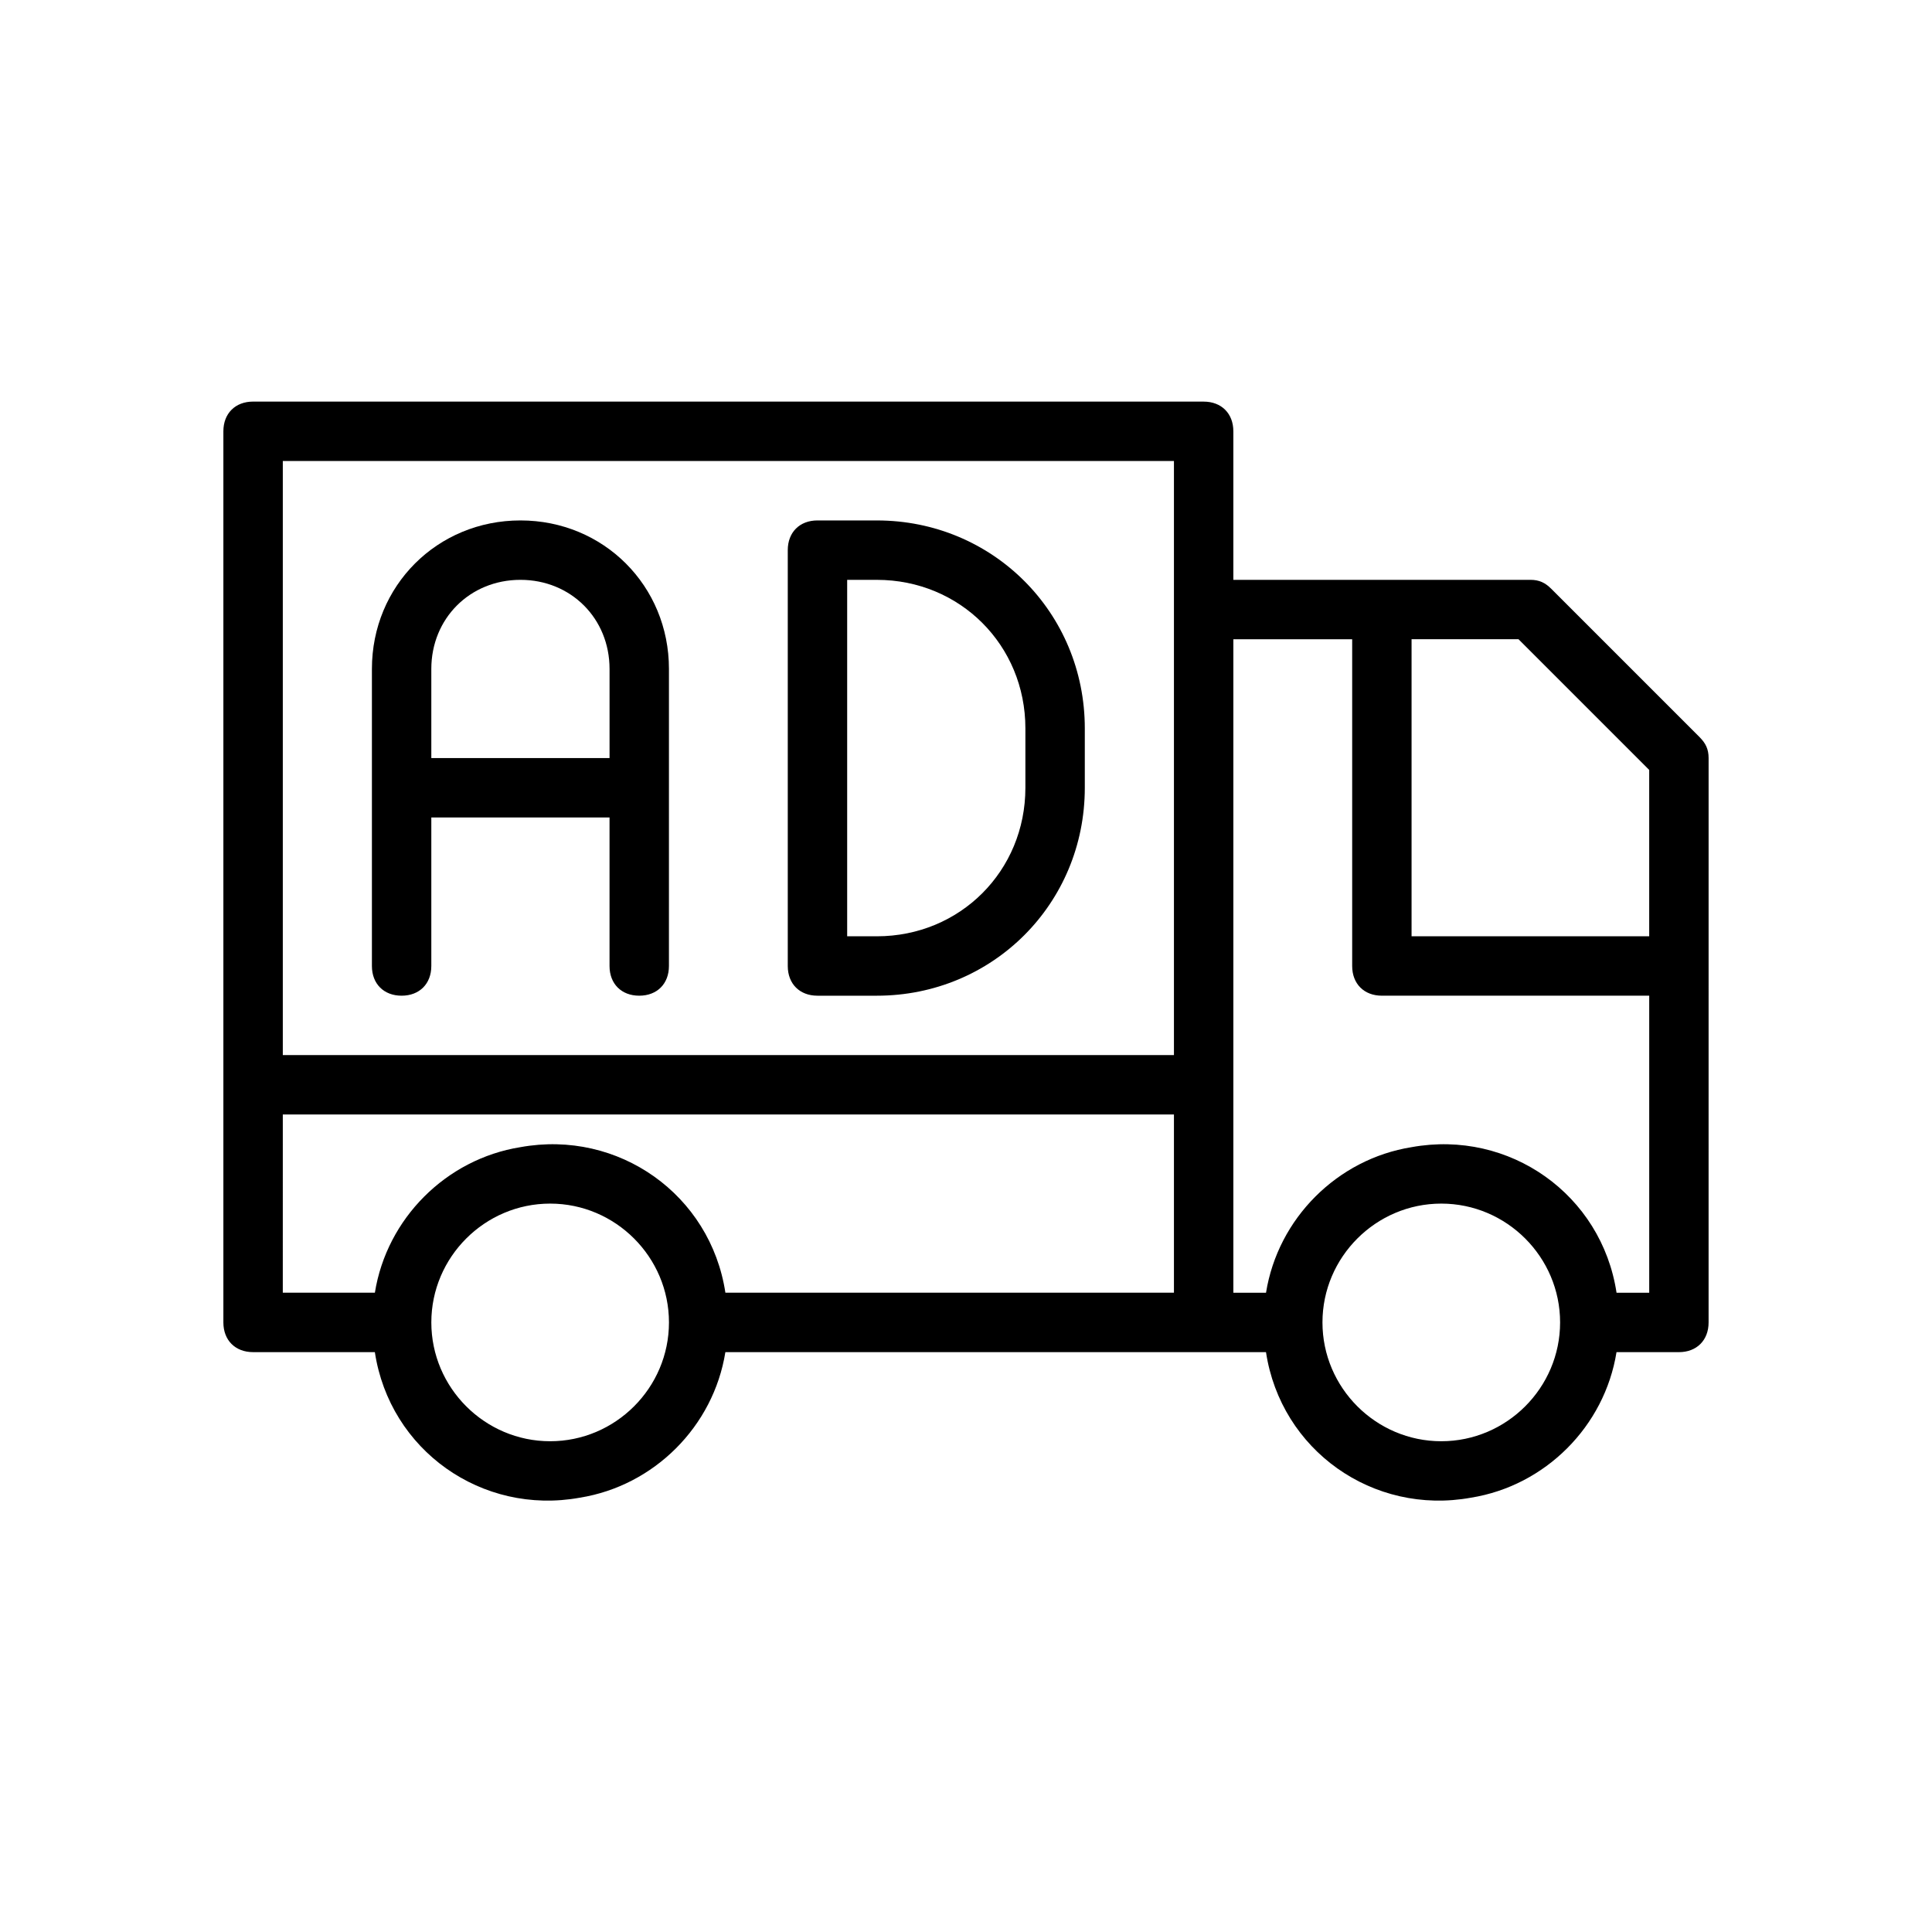
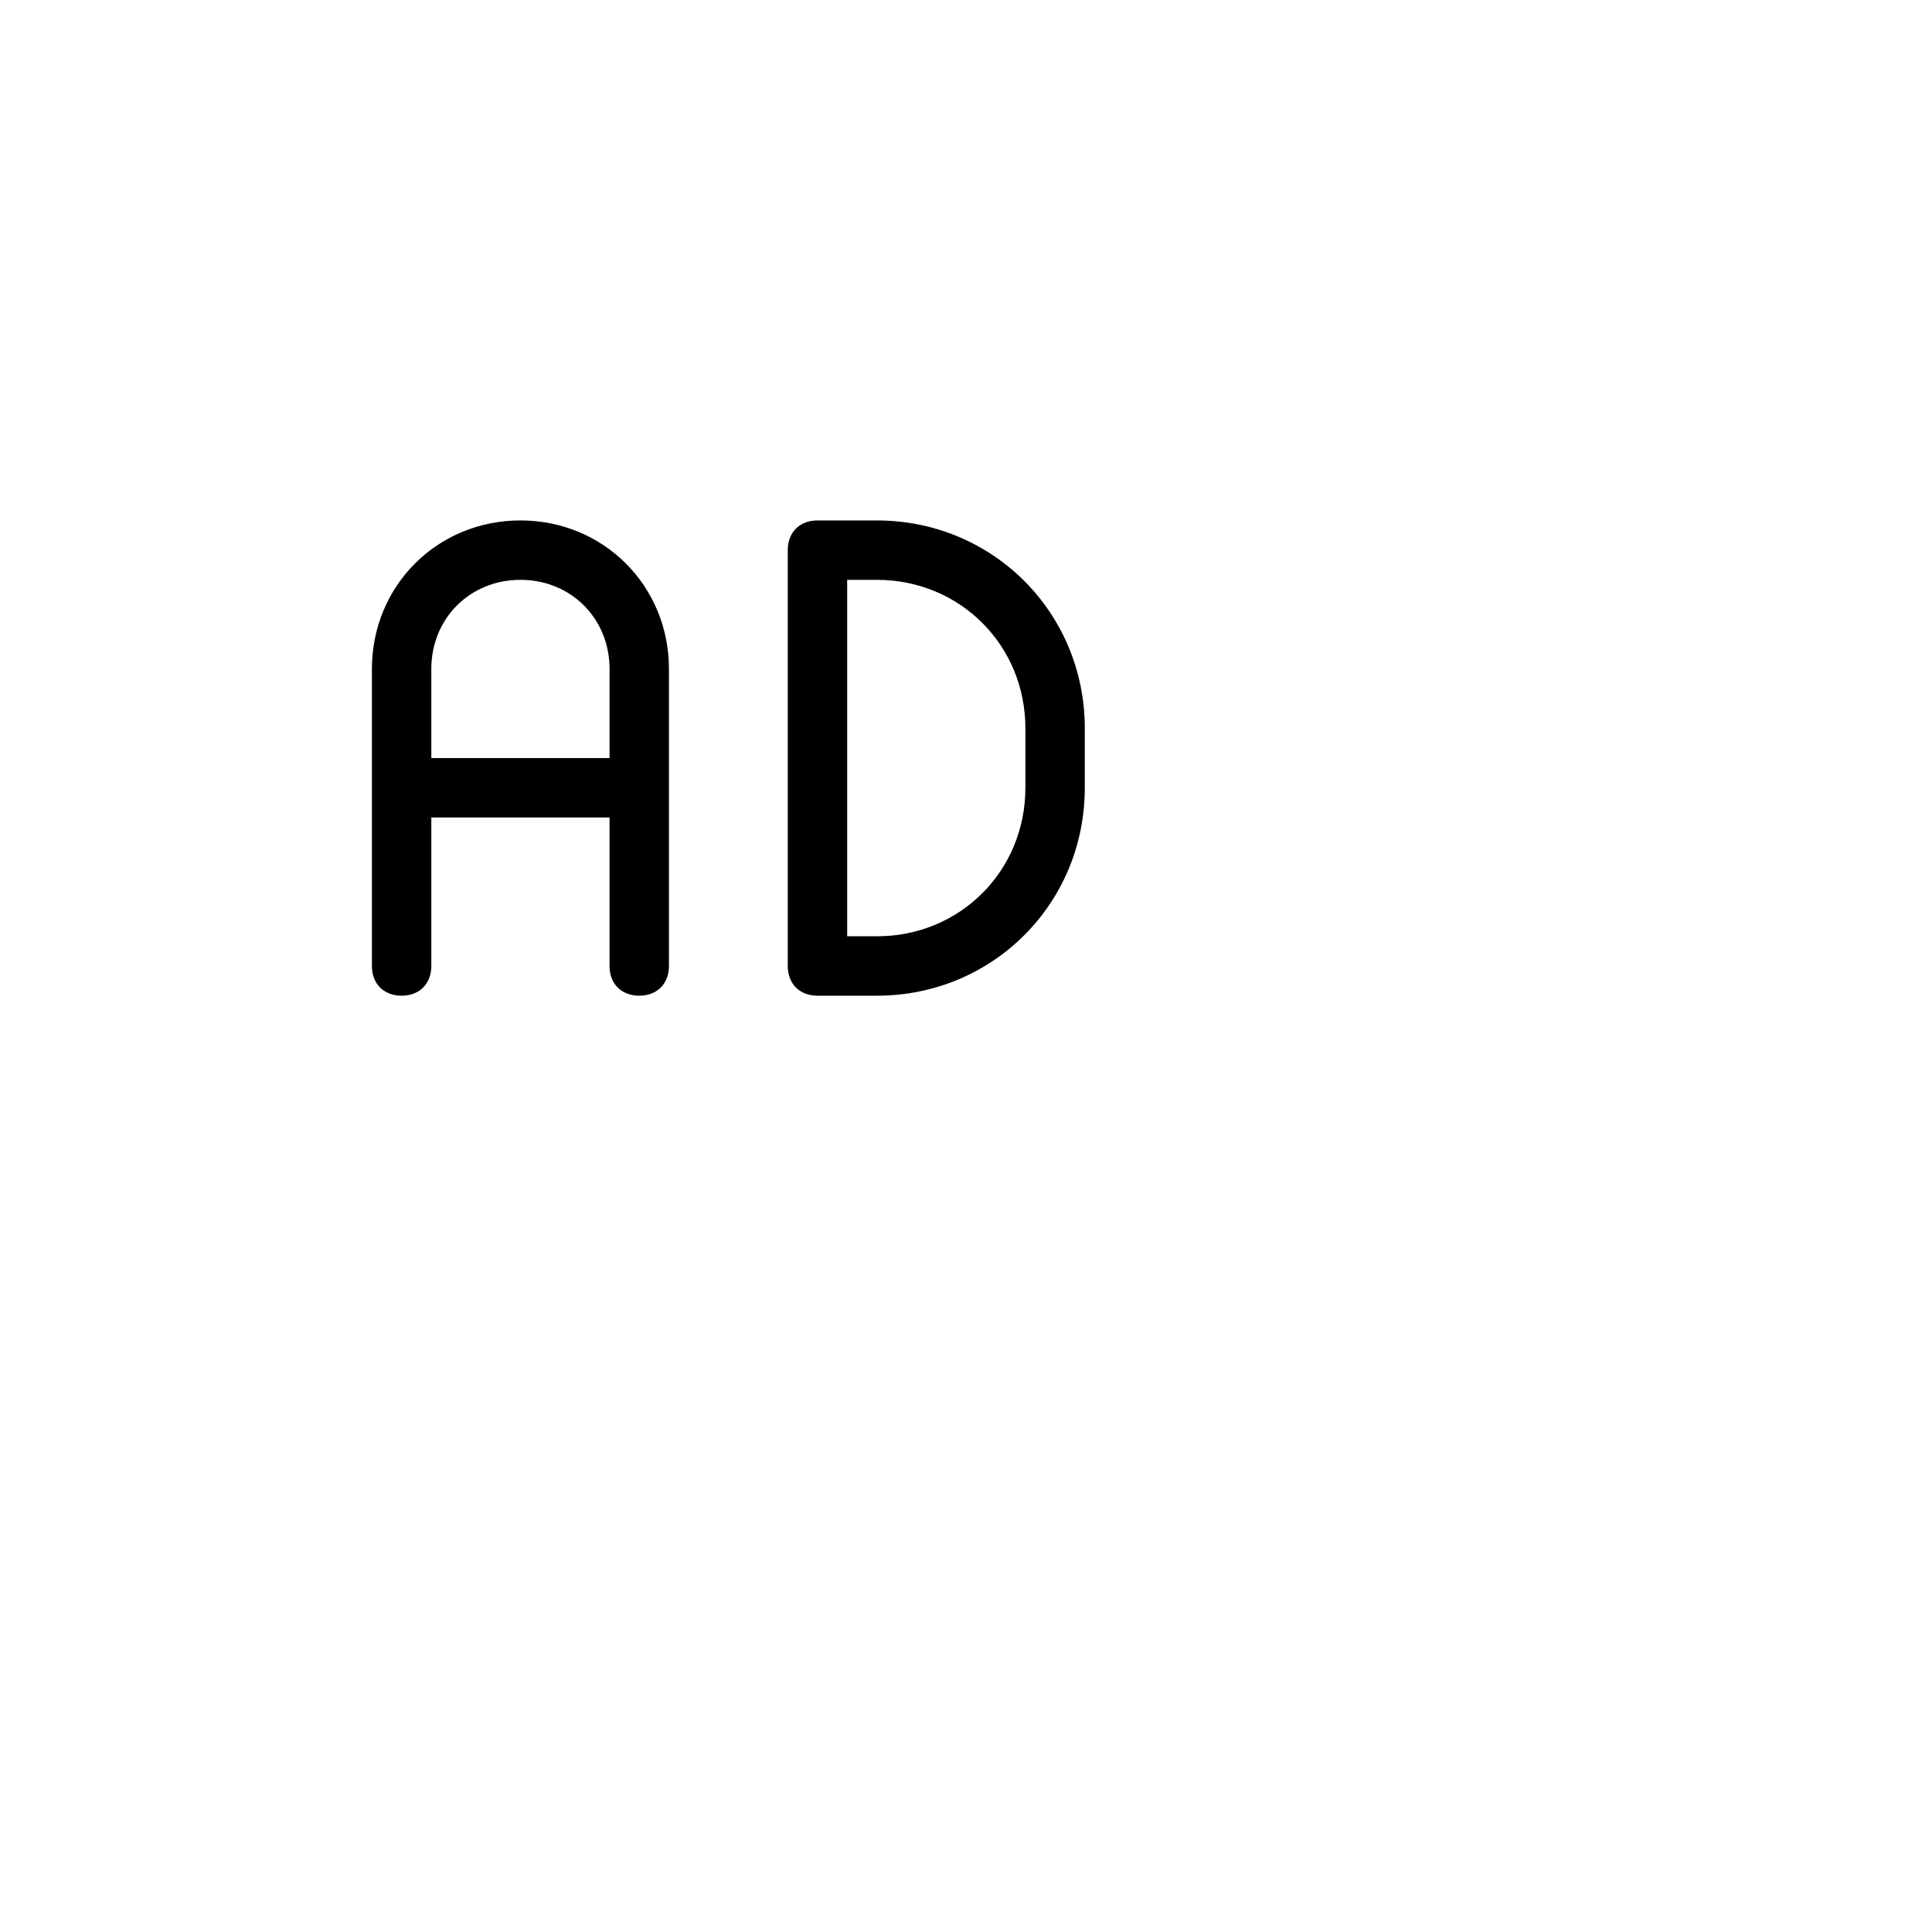
<svg xmlns="http://www.w3.org/2000/svg" fill="#000000" width="800px" height="800px" version="1.1" viewBox="144 144 512 512">
  <g>
-     <path d="m594.44 339.38-39.359-39.359c-1.574-1.574-3.148-2.359-5.512-2.359h-78.719v-39.359c0-4.723-3.148-7.871-7.871-7.871l-251.91-0.004c-4.723 0-7.871 3.148-7.871 7.871v236.16c0 4.723 3.148 7.871 7.871 7.871h32.273c3.938 25.977 28.34 43.297 54.316 38.574 19.68-3.148 35.426-18.895 38.574-38.574h143.27c3.938 25.977 28.34 43.297 54.316 38.574 19.68-3.148 35.426-18.895 38.574-38.574l16.531 0.004c4.723 0 7.871-3.148 7.871-7.871l0.004-149.57c0-2.363-0.789-3.938-2.363-5.512zm-13.383 8.66v44.082h-62.977v-78.719h28.34zm-362.11-81.867h236.16v157.44l-236.16-0.004zm0 173.18h236.16v47.23h-118.87c-3.938-25.977-28.34-43.297-54.316-38.574-19.68 3.148-35.426 18.895-38.574 38.574h-24.402zm70.848 86.59c-17.32 0-31.488-14.168-31.488-31.488 0-17.32 14.168-31.488 31.488-31.488 17.32 0 31.488 14.168 31.488 31.488 0 17.32-14.168 31.488-31.488 31.488zm236.16 0c-17.32 0-31.488-14.168-31.488-31.488 0-17.32 14.168-31.488 31.488-31.488 17.32 0 31.488 14.168 31.488 31.488 0 17.32-14.168 31.488-31.488 31.488zm46.445-39.359c-3.938-25.977-28.34-43.297-54.316-38.574-19.68 3.148-35.426 18.895-38.574 38.574h-8.656v-173.18h31.488v86.594c0 4.723 3.148 7.871 7.871 7.871h70.848v78.719z" />
    <path d="m281.92 281.92c-22.043 0-39.359 17.32-39.359 39.359v78.719c0 4.723 3.148 7.871 7.871 7.871 4.723 0 7.871-3.148 7.871-7.871v-39.359h47.23v39.359c0 4.723 3.148 7.871 7.871 7.871s7.871-3.148 7.871-7.871l0.004-78.719c0-22.039-17.316-39.359-39.359-39.359zm-23.617 62.977v-23.617c0-13.383 10.234-23.617 23.617-23.617 13.383 0 23.617 10.234 23.617 23.617v23.617z" />
    <path d="m376.38 281.92h-15.742c-4.723 0-7.871 3.148-7.871 7.871v110.21c0 4.723 3.148 7.871 7.871 7.871h15.742c30.699 0 55.105-24.402 55.105-55.105v-15.742c0-30.699-24.406-55.102-55.105-55.102zm39.359 70.848c0 22.043-17.32 39.359-39.359 39.359h-7.871v-94.461h7.871c22.043 0 39.359 17.32 39.359 39.359z" />
  </g>
</svg>